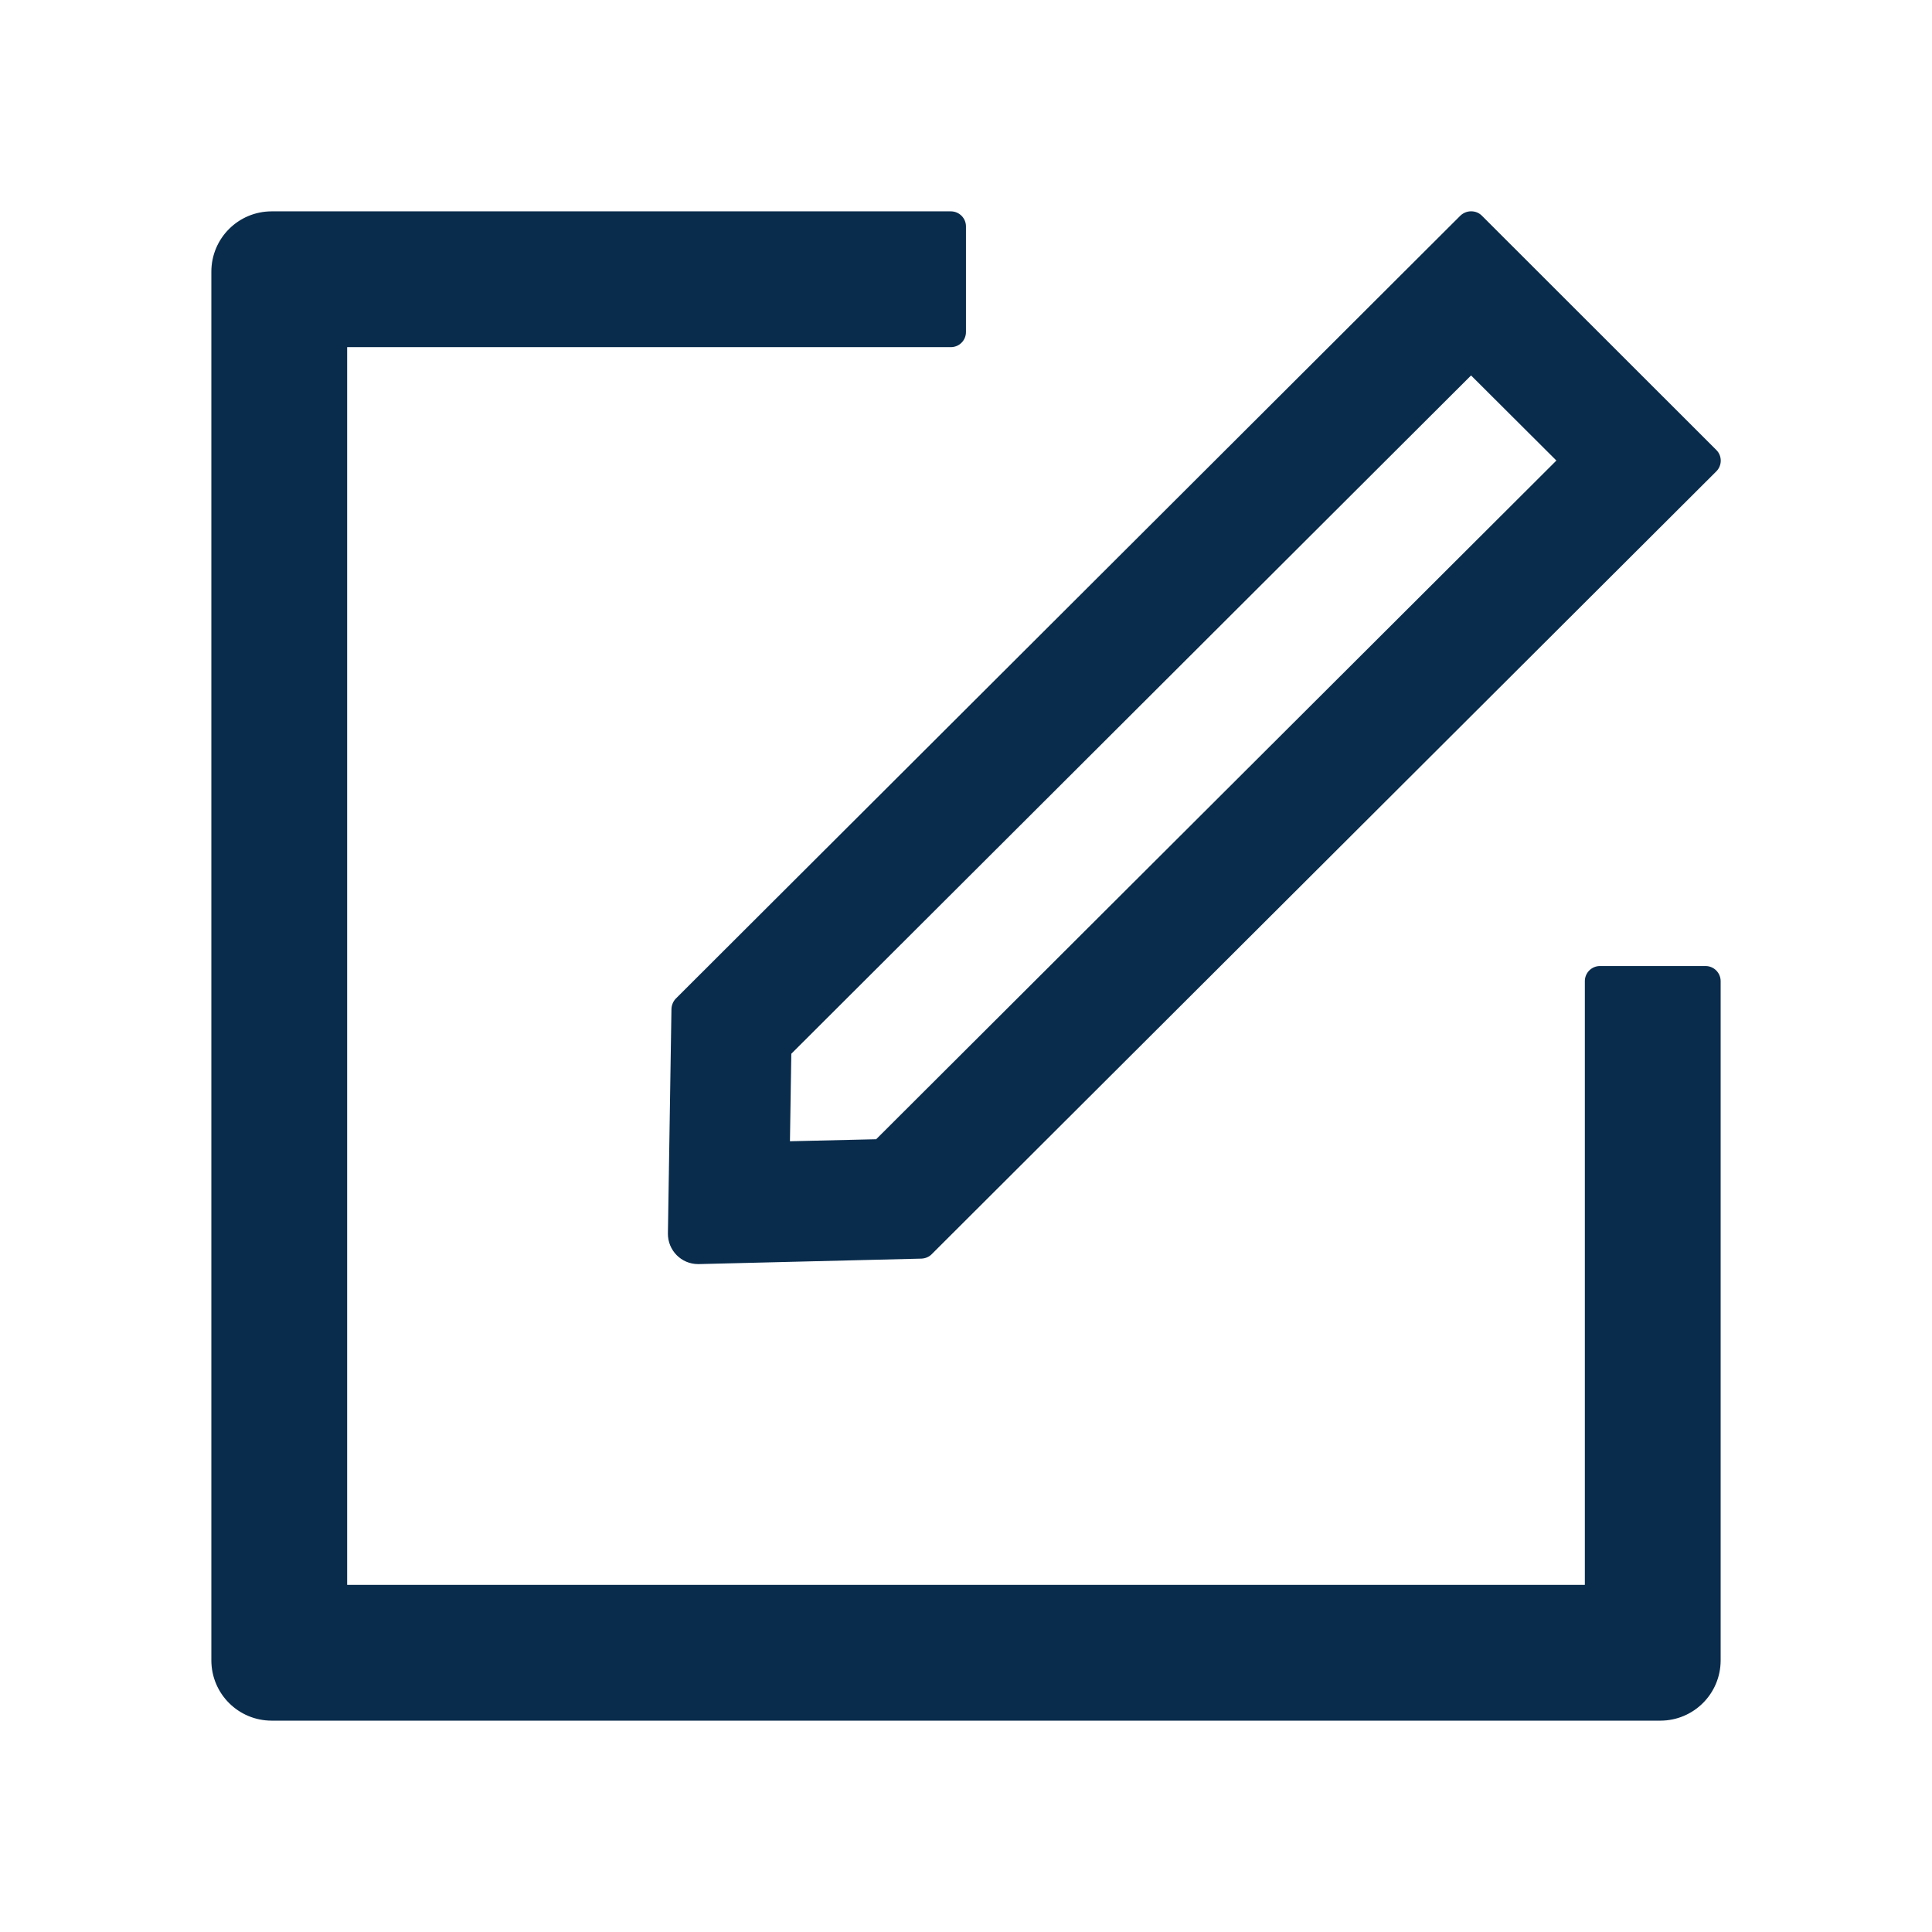
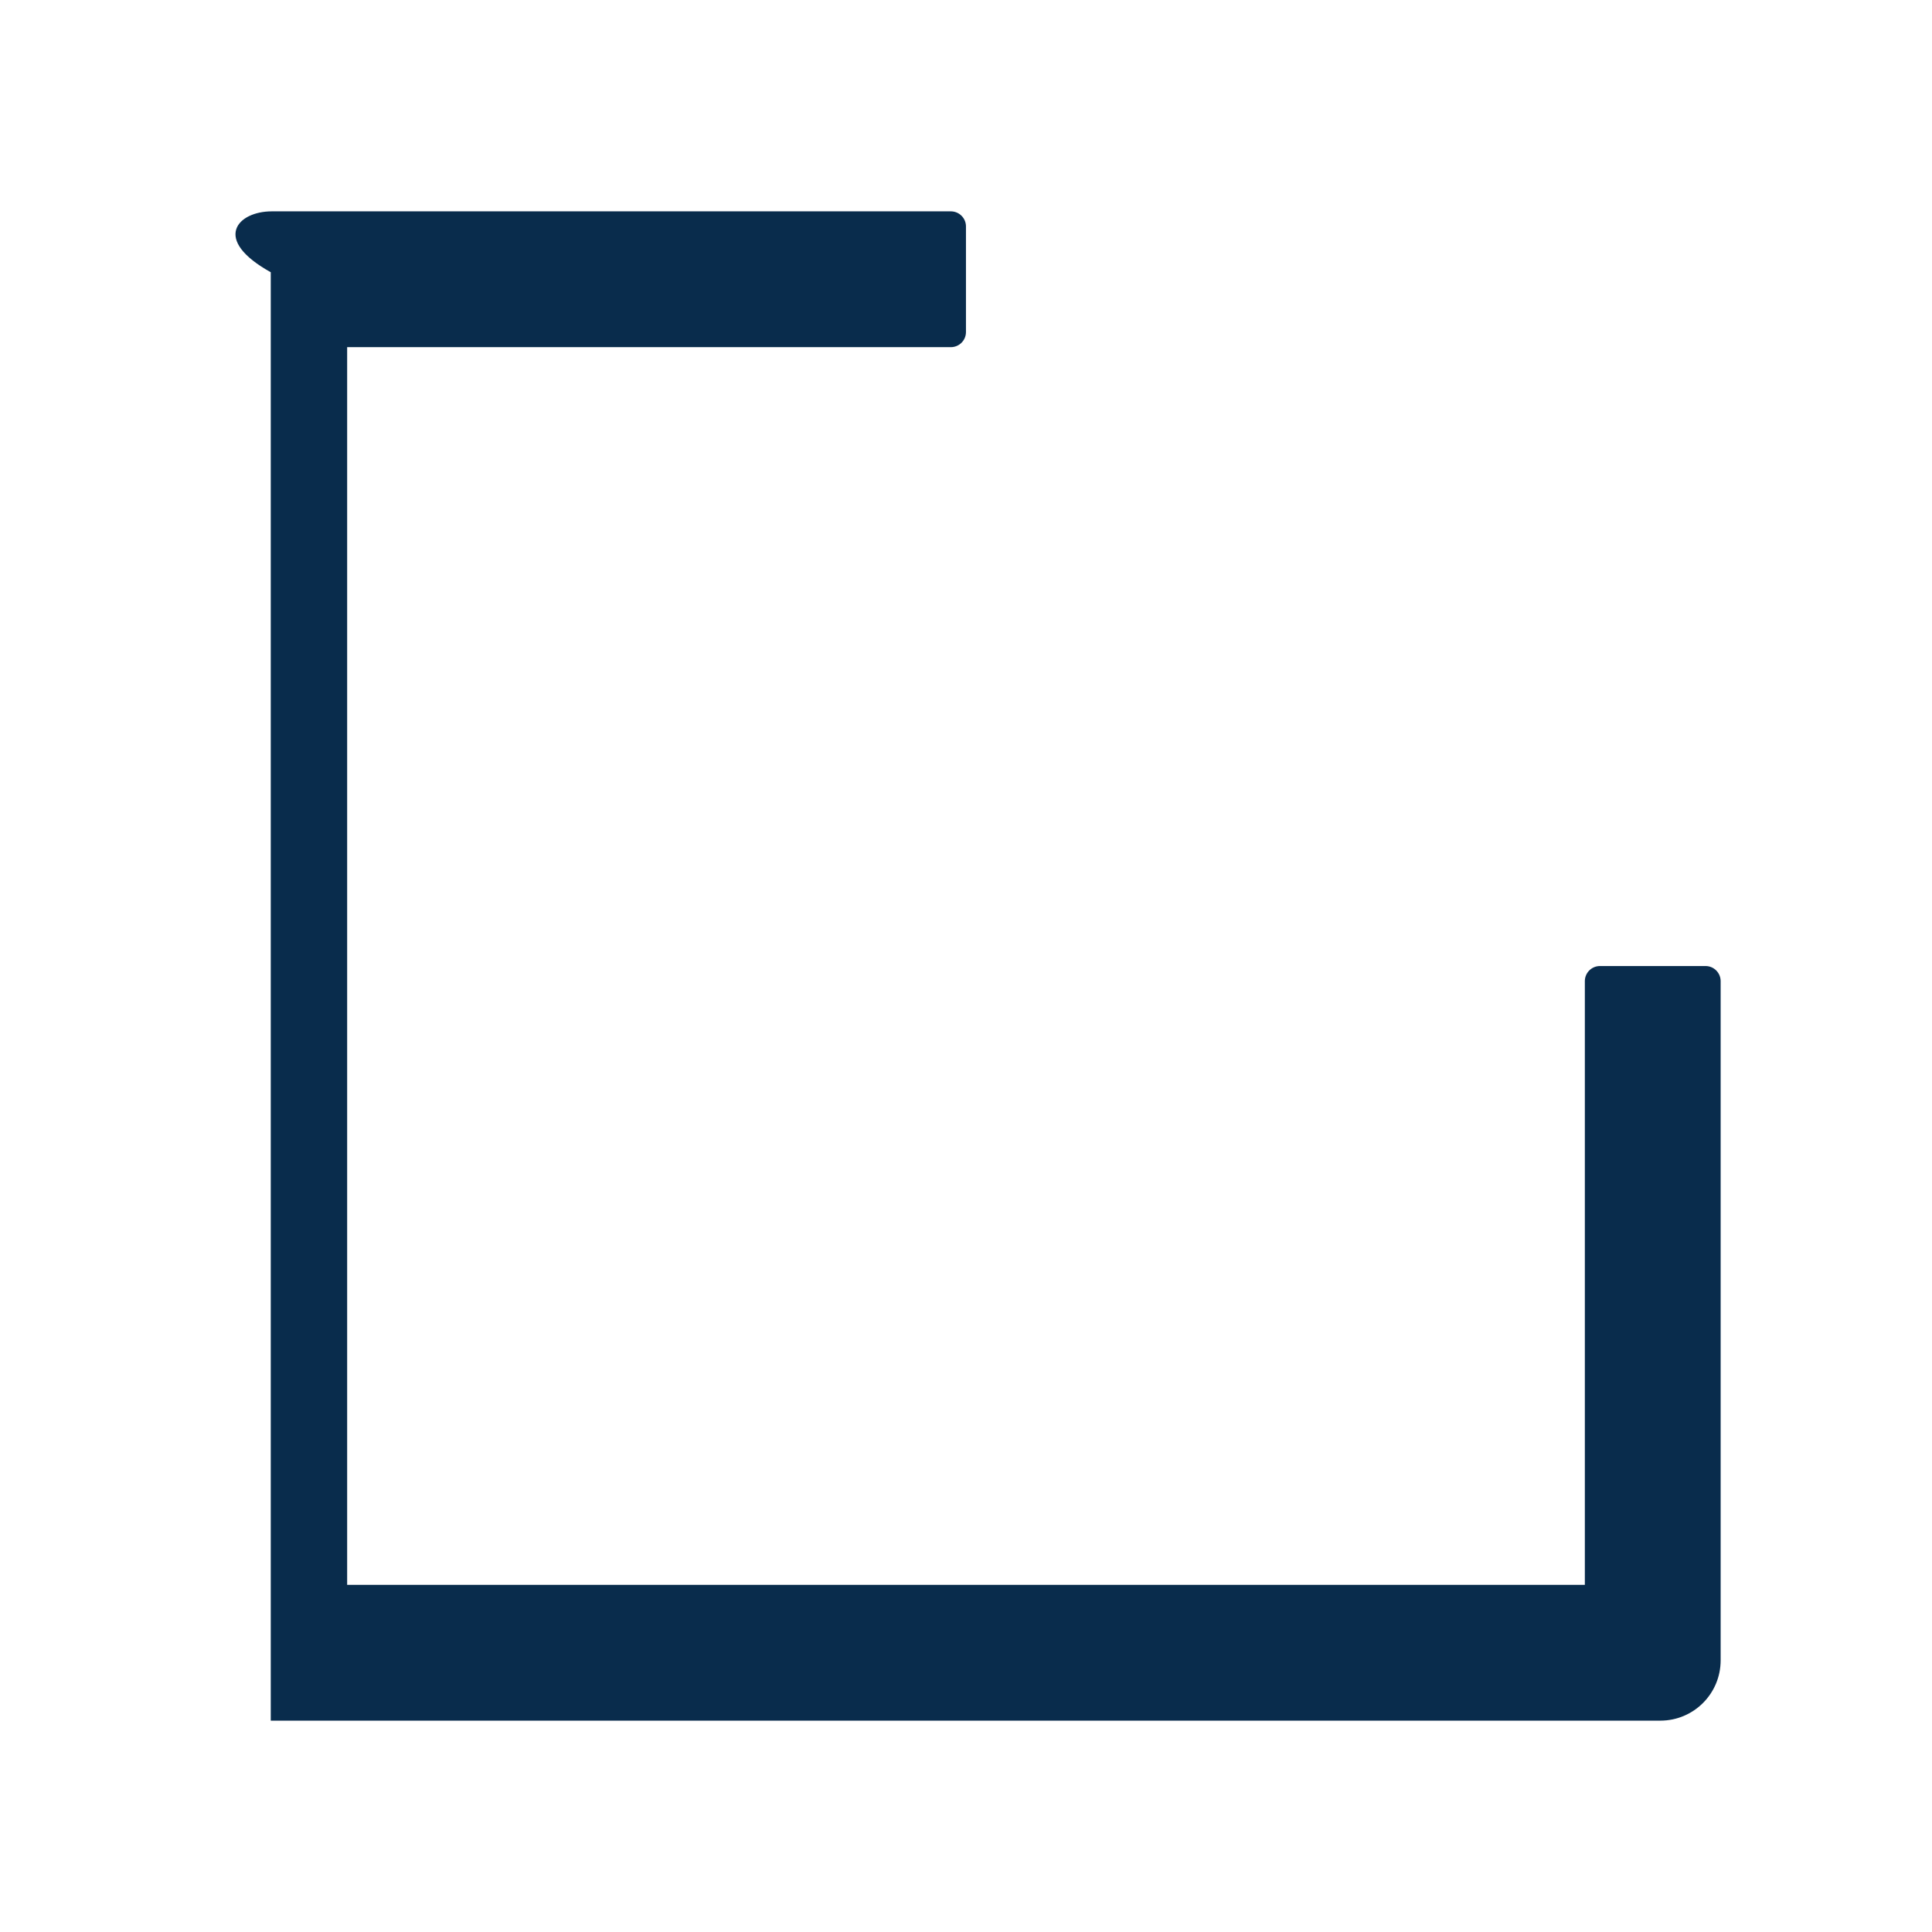
<svg xmlns="http://www.w3.org/2000/svg" width="24" height="24" viewBox="0 0 24 24" fill="none">
-   <path d="M19.688 19.699H19.699V19.688V12.188C19.699 12.091 19.778 12.012 19.875 12.012H21.188C21.284 12.012 21.363 12.091 21.363 12.188V20.625C21.363 21.033 21.033 21.363 20.625 21.363H3.375C2.967 21.363 2.637 21.033 2.637 20.625V3.375C2.637 2.967 2.967 2.637 3.375 2.637H11.812C11.909 2.637 11.988 2.716 11.988 2.812V4.125C11.988 4.222 11.909 4.301 11.812 4.301H4.312H4.301V4.312V19.688V19.699H4.312H19.688Z" fill="#092C4C" stroke="#092C4C" stroke-width="0.023" />
-   <path d="M8.341 12.537L8.297 15.323C8.295 15.532 8.463 15.703 8.672 15.703H8.681L11.447 15.635C11.494 15.633 11.541 15.614 11.573 15.581L21.321 5.855C21.394 5.782 21.394 5.662 21.321 5.59L18.408 2.679C18.37 2.641 18.323 2.625 18.274 2.625C18.225 2.625 18.178 2.644 18.141 2.679L8.395 12.405C8.361 12.441 8.342 12.488 8.341 12.537ZM9.83 13.09L18.274 4.664L19.334 5.721L10.884 14.152L9.813 14.177L9.83 13.09Z" fill="#092C4C" />
+   <path d="M19.688 19.699H19.699V19.688V12.188C19.699 12.091 19.778 12.012 19.875 12.012H21.188C21.284 12.012 21.363 12.091 21.363 12.188V20.625C21.363 21.033 21.033 21.363 20.625 21.363H3.375V3.375C2.637 2.967 2.967 2.637 3.375 2.637H11.812C11.909 2.637 11.988 2.716 11.988 2.812V4.125C11.988 4.222 11.909 4.301 11.812 4.301H4.312H4.301V4.312V19.688V19.699H4.312H19.688Z" fill="#092C4C" stroke="#092C4C" stroke-width="0.023" />
</svg>